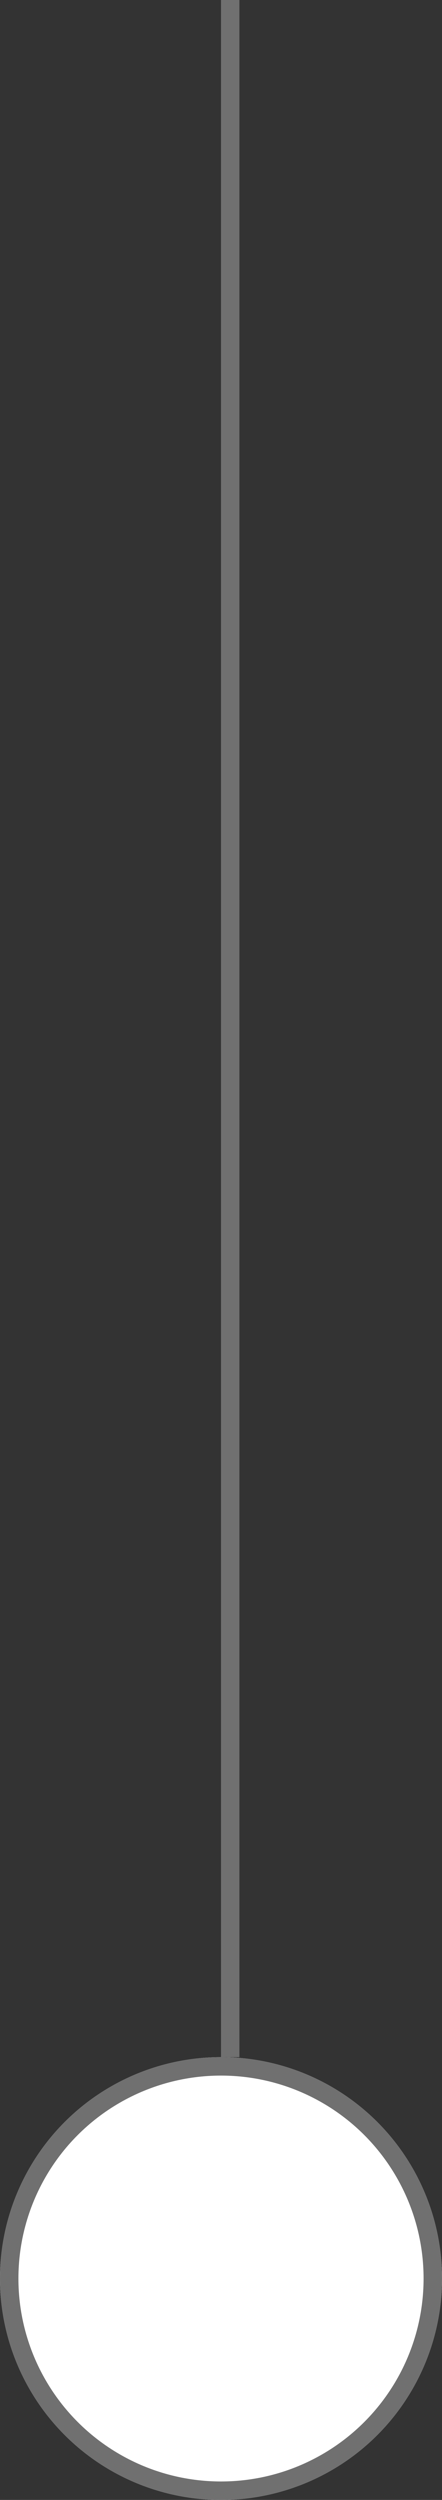
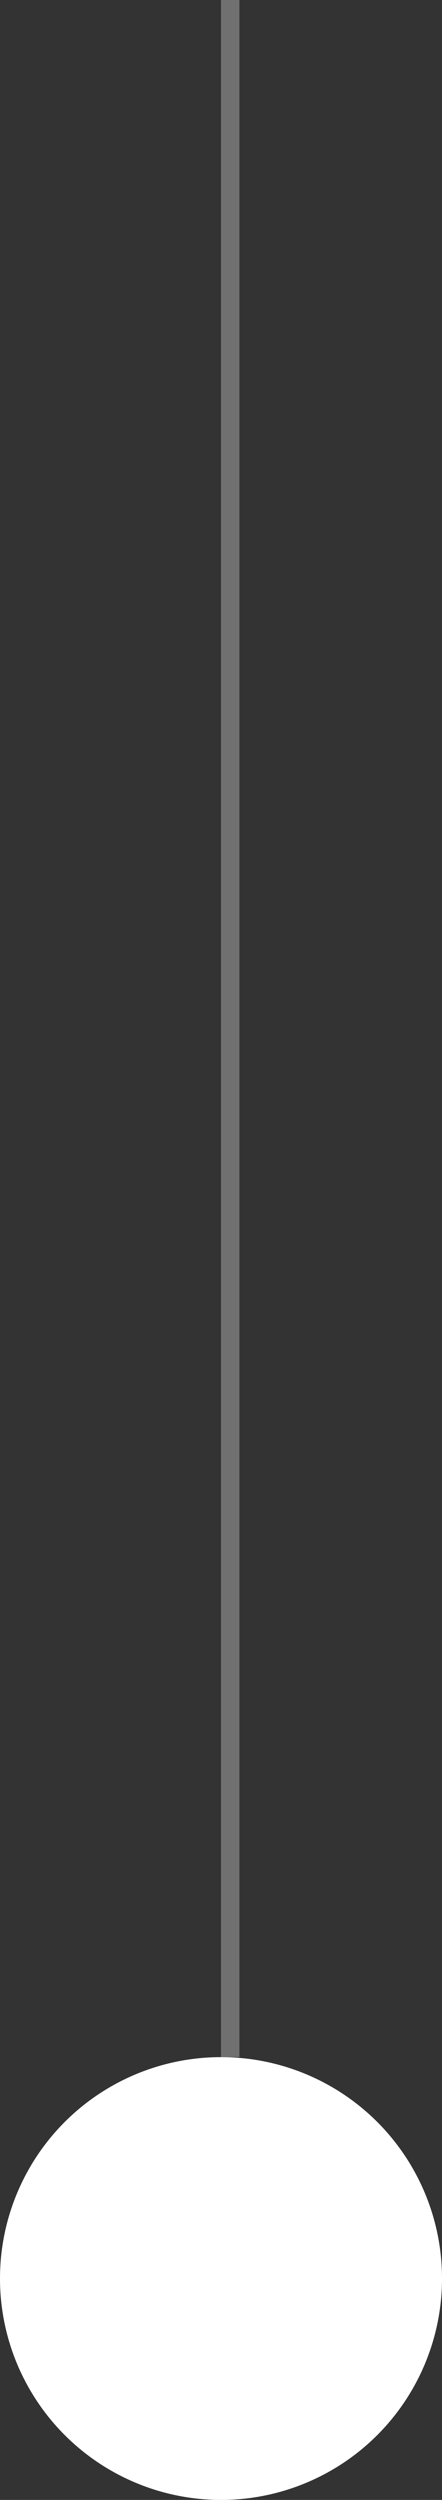
<svg xmlns="http://www.w3.org/2000/svg" width="24" height="135.5" viewBox="0 0 24 135.5">
  <rect x="0" y="0" width="24" height="135.5" fill="#333333" stroke="none" />
  <g id="Group_165558" data-name="Group 165558" transform="translate(-183 -3390)">
    <g id="Ellipse_7" data-name="Ellipse 7" transform="translate(183 3501.5)" fill="#fff" stroke="#707070" stroke-width="1">
      <circle cx="12" cy="12" r="12" stroke="none" />
-       <circle cx="12" cy="12" r="11.5" fill="none" />
    </g>
    <line id="Line_126" data-name="Line 126" y2="111.5" transform="translate(195.5 3390)" fill="none" stroke="#707070" stroke-width="1" />
  </g>
</svg>